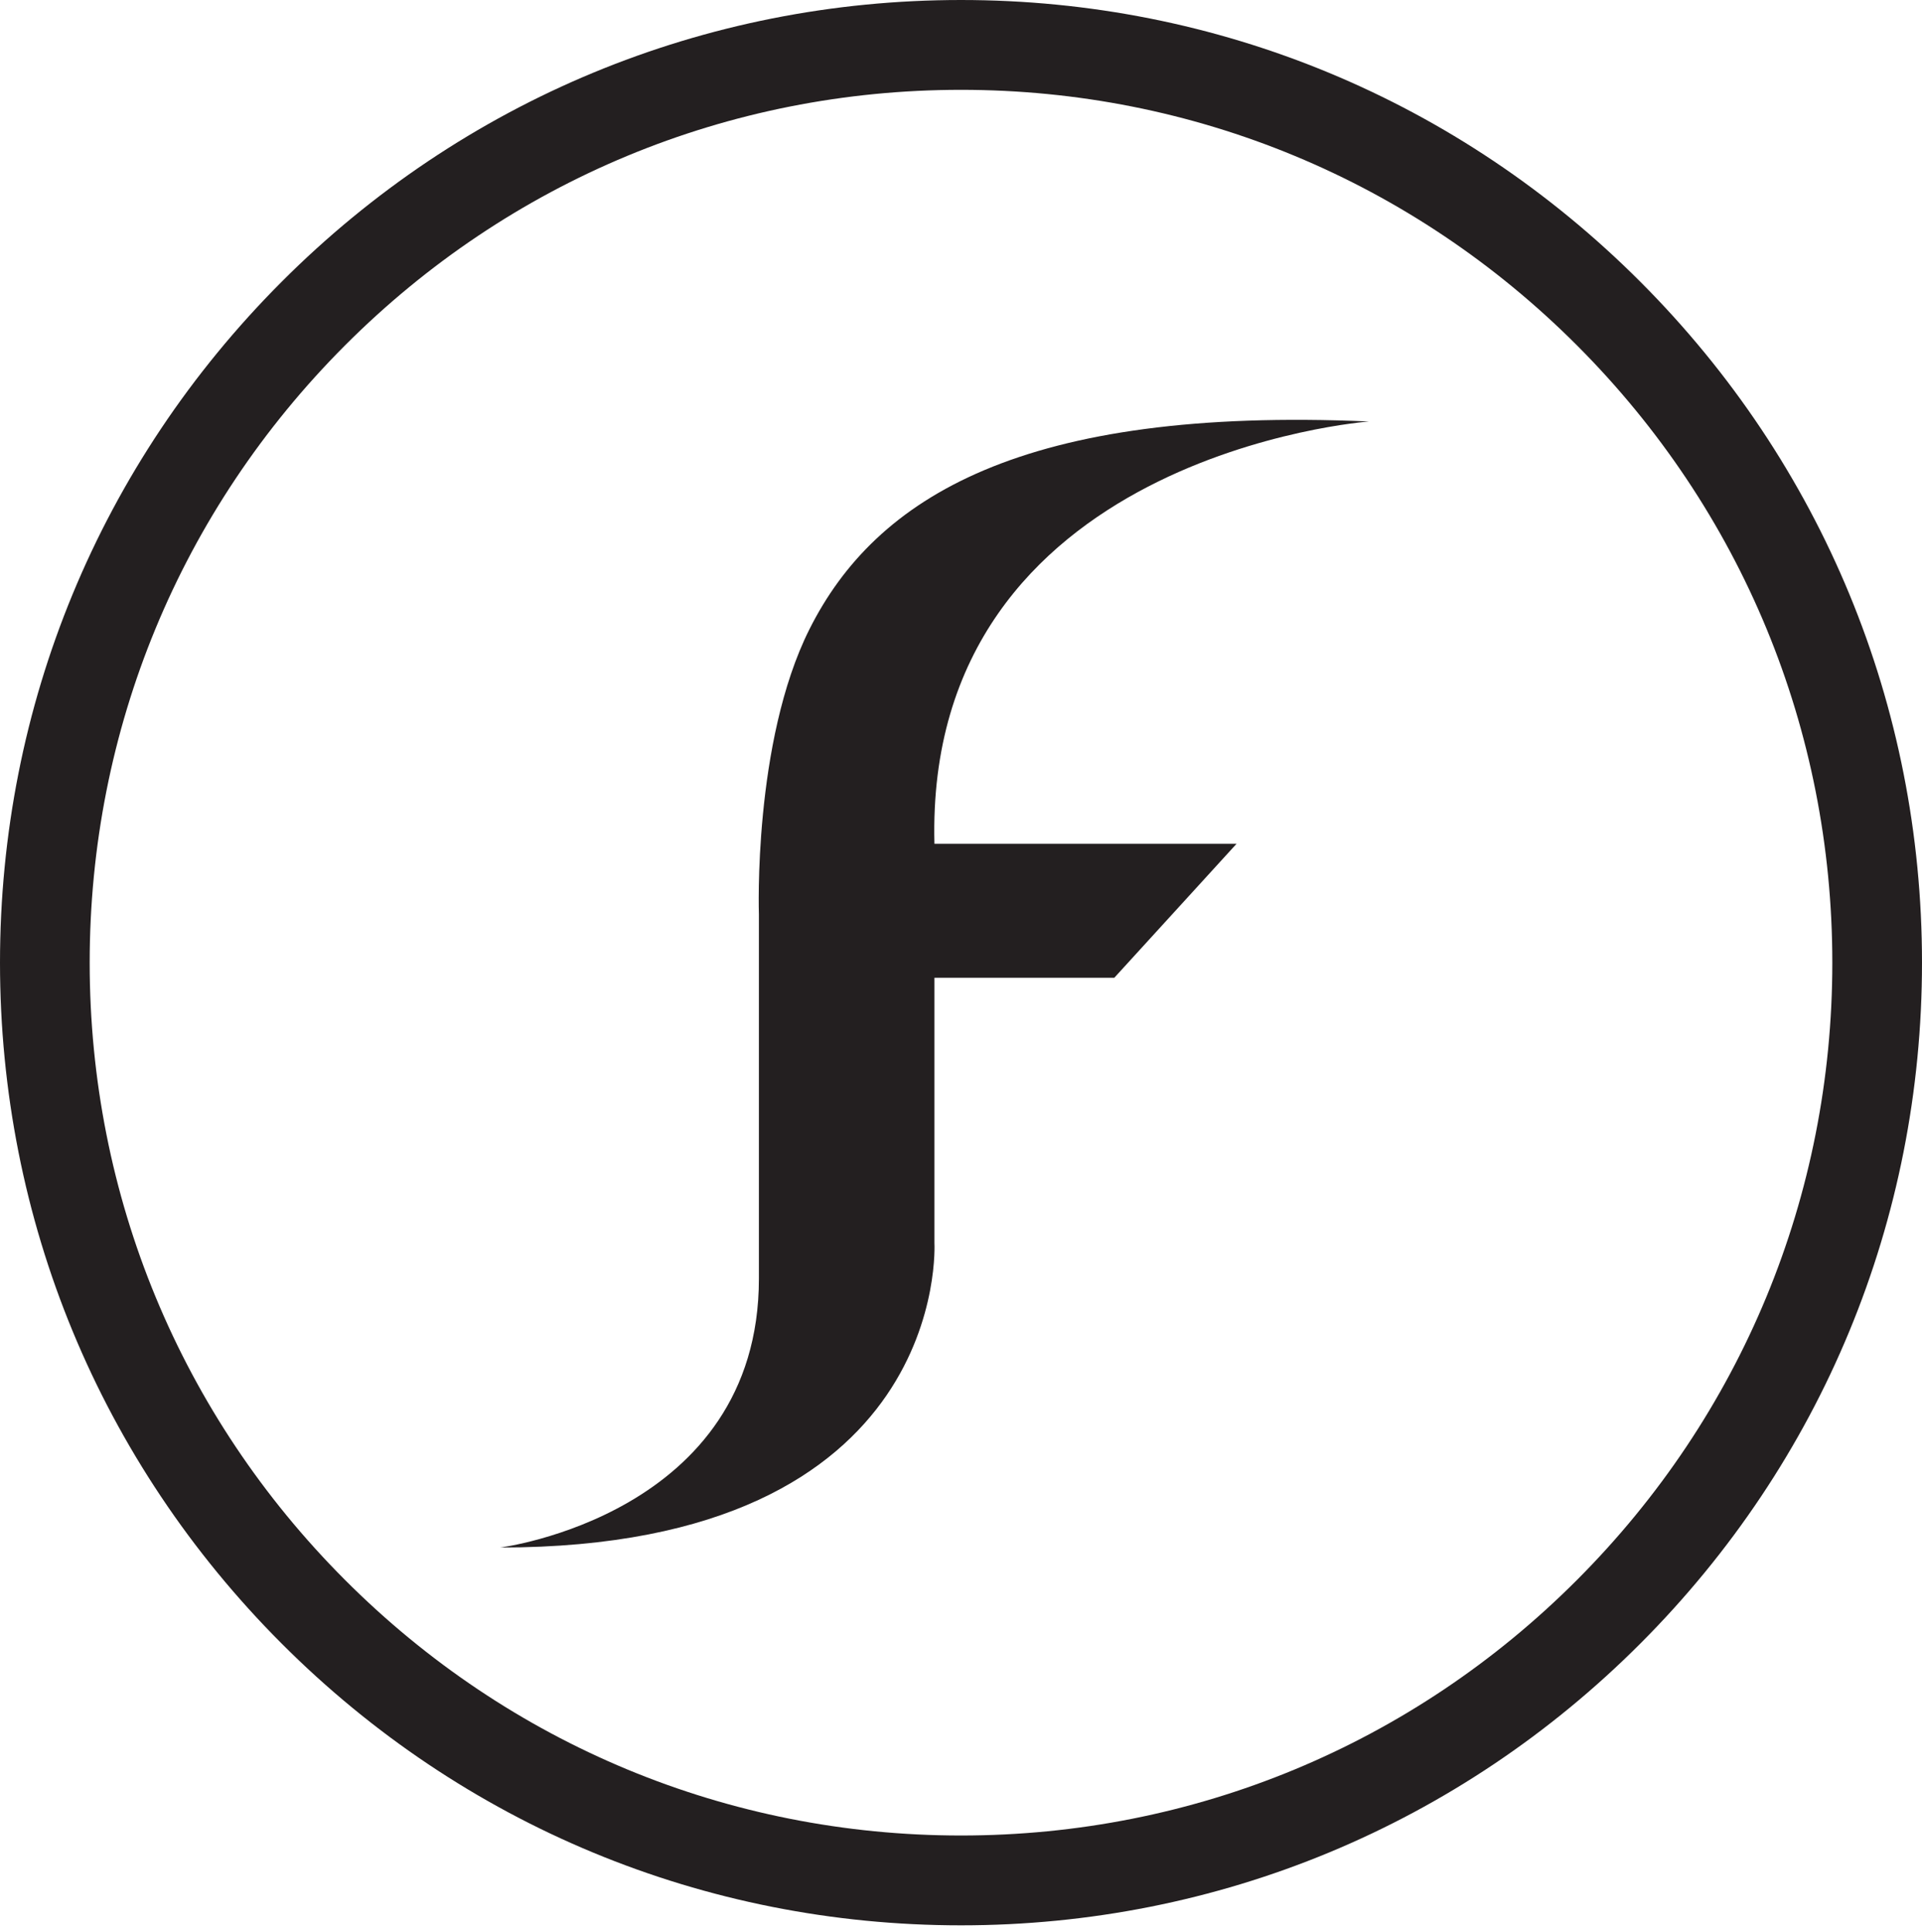
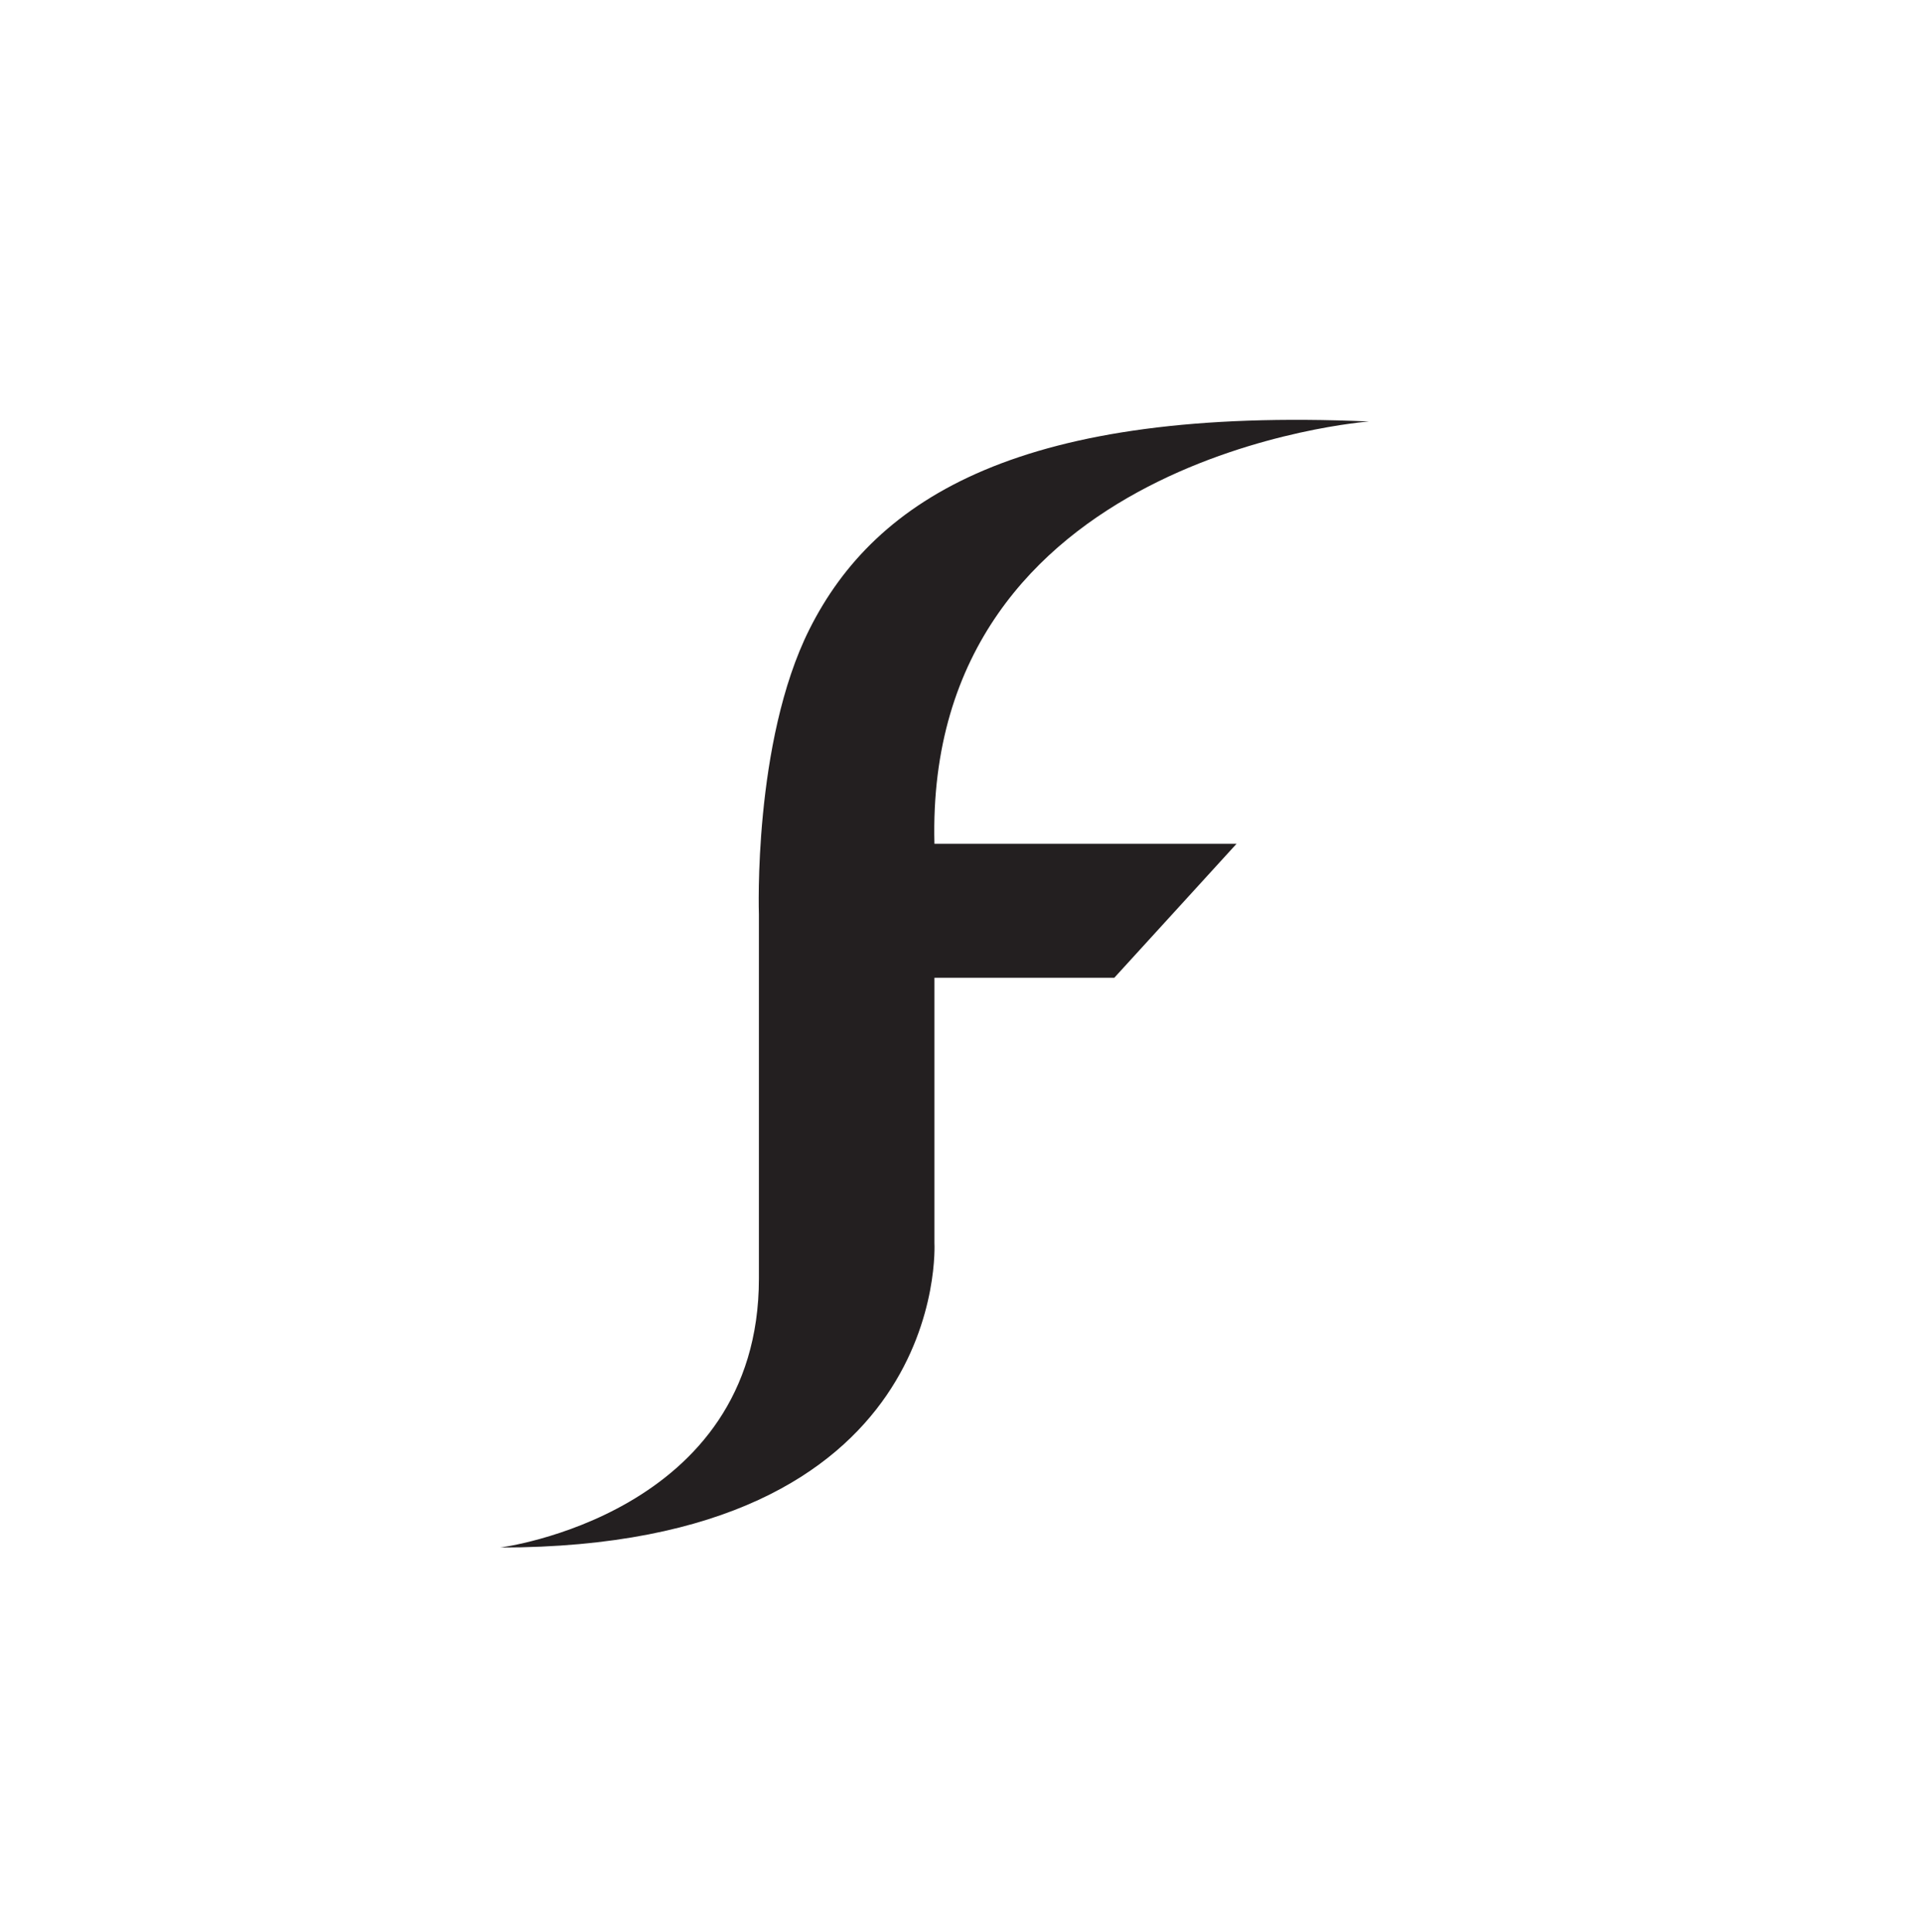
<svg xmlns="http://www.w3.org/2000/svg" width="191" height="192" viewBox="0 0 191 192" fill="none">
-   <path d="M95.5 191.331C69.992 191.331 46.01 181.381 27.971 163.311C9.933 145.241 0 121.218 0 95.665C0 70.113 9.933 46.09 27.971 28.02C46.01 9.95 69.992 0 95.5 0C121.009 0 144.99 9.95 163.029 28.02C181.067 46.09 191 70.113 191 95.665C191 121.218 181.067 145.241 163.029 163.311C144.99 181.381 121.009 191.331 95.5 191.331ZM95.5 8.927C72.373 8.927 50.628 17.948 34.275 34.334C17.921 50.72 8.912 72.499 8.912 95.665C8.912 118.832 17.917 140.615 34.275 156.997C50.628 173.379 72.373 182.404 95.5 182.404C118.627 182.404 140.372 173.383 156.725 156.997C173.079 140.615 182.088 118.832 182.088 95.665C182.088 72.499 173.083 50.716 156.725 34.334C140.372 17.952 118.627 8.927 95.5 8.927Z" fill="#231F20" />
  <path d="M49.682 153.791C49.682 153.791 75.417 150.545 75.417 127.058V90.869C75.417 90.869 74.817 73.745 80.436 62.537C87.035 49.377 101.691 40.385 136.039 41.886C136.039 41.886 91.86 45.181 92.86 83.849H122.885L110.733 97.167H92.86V123.519C92.86 123.519 94.578 153.787 49.682 153.787V153.791Z" fill="#231F20" />
</svg>